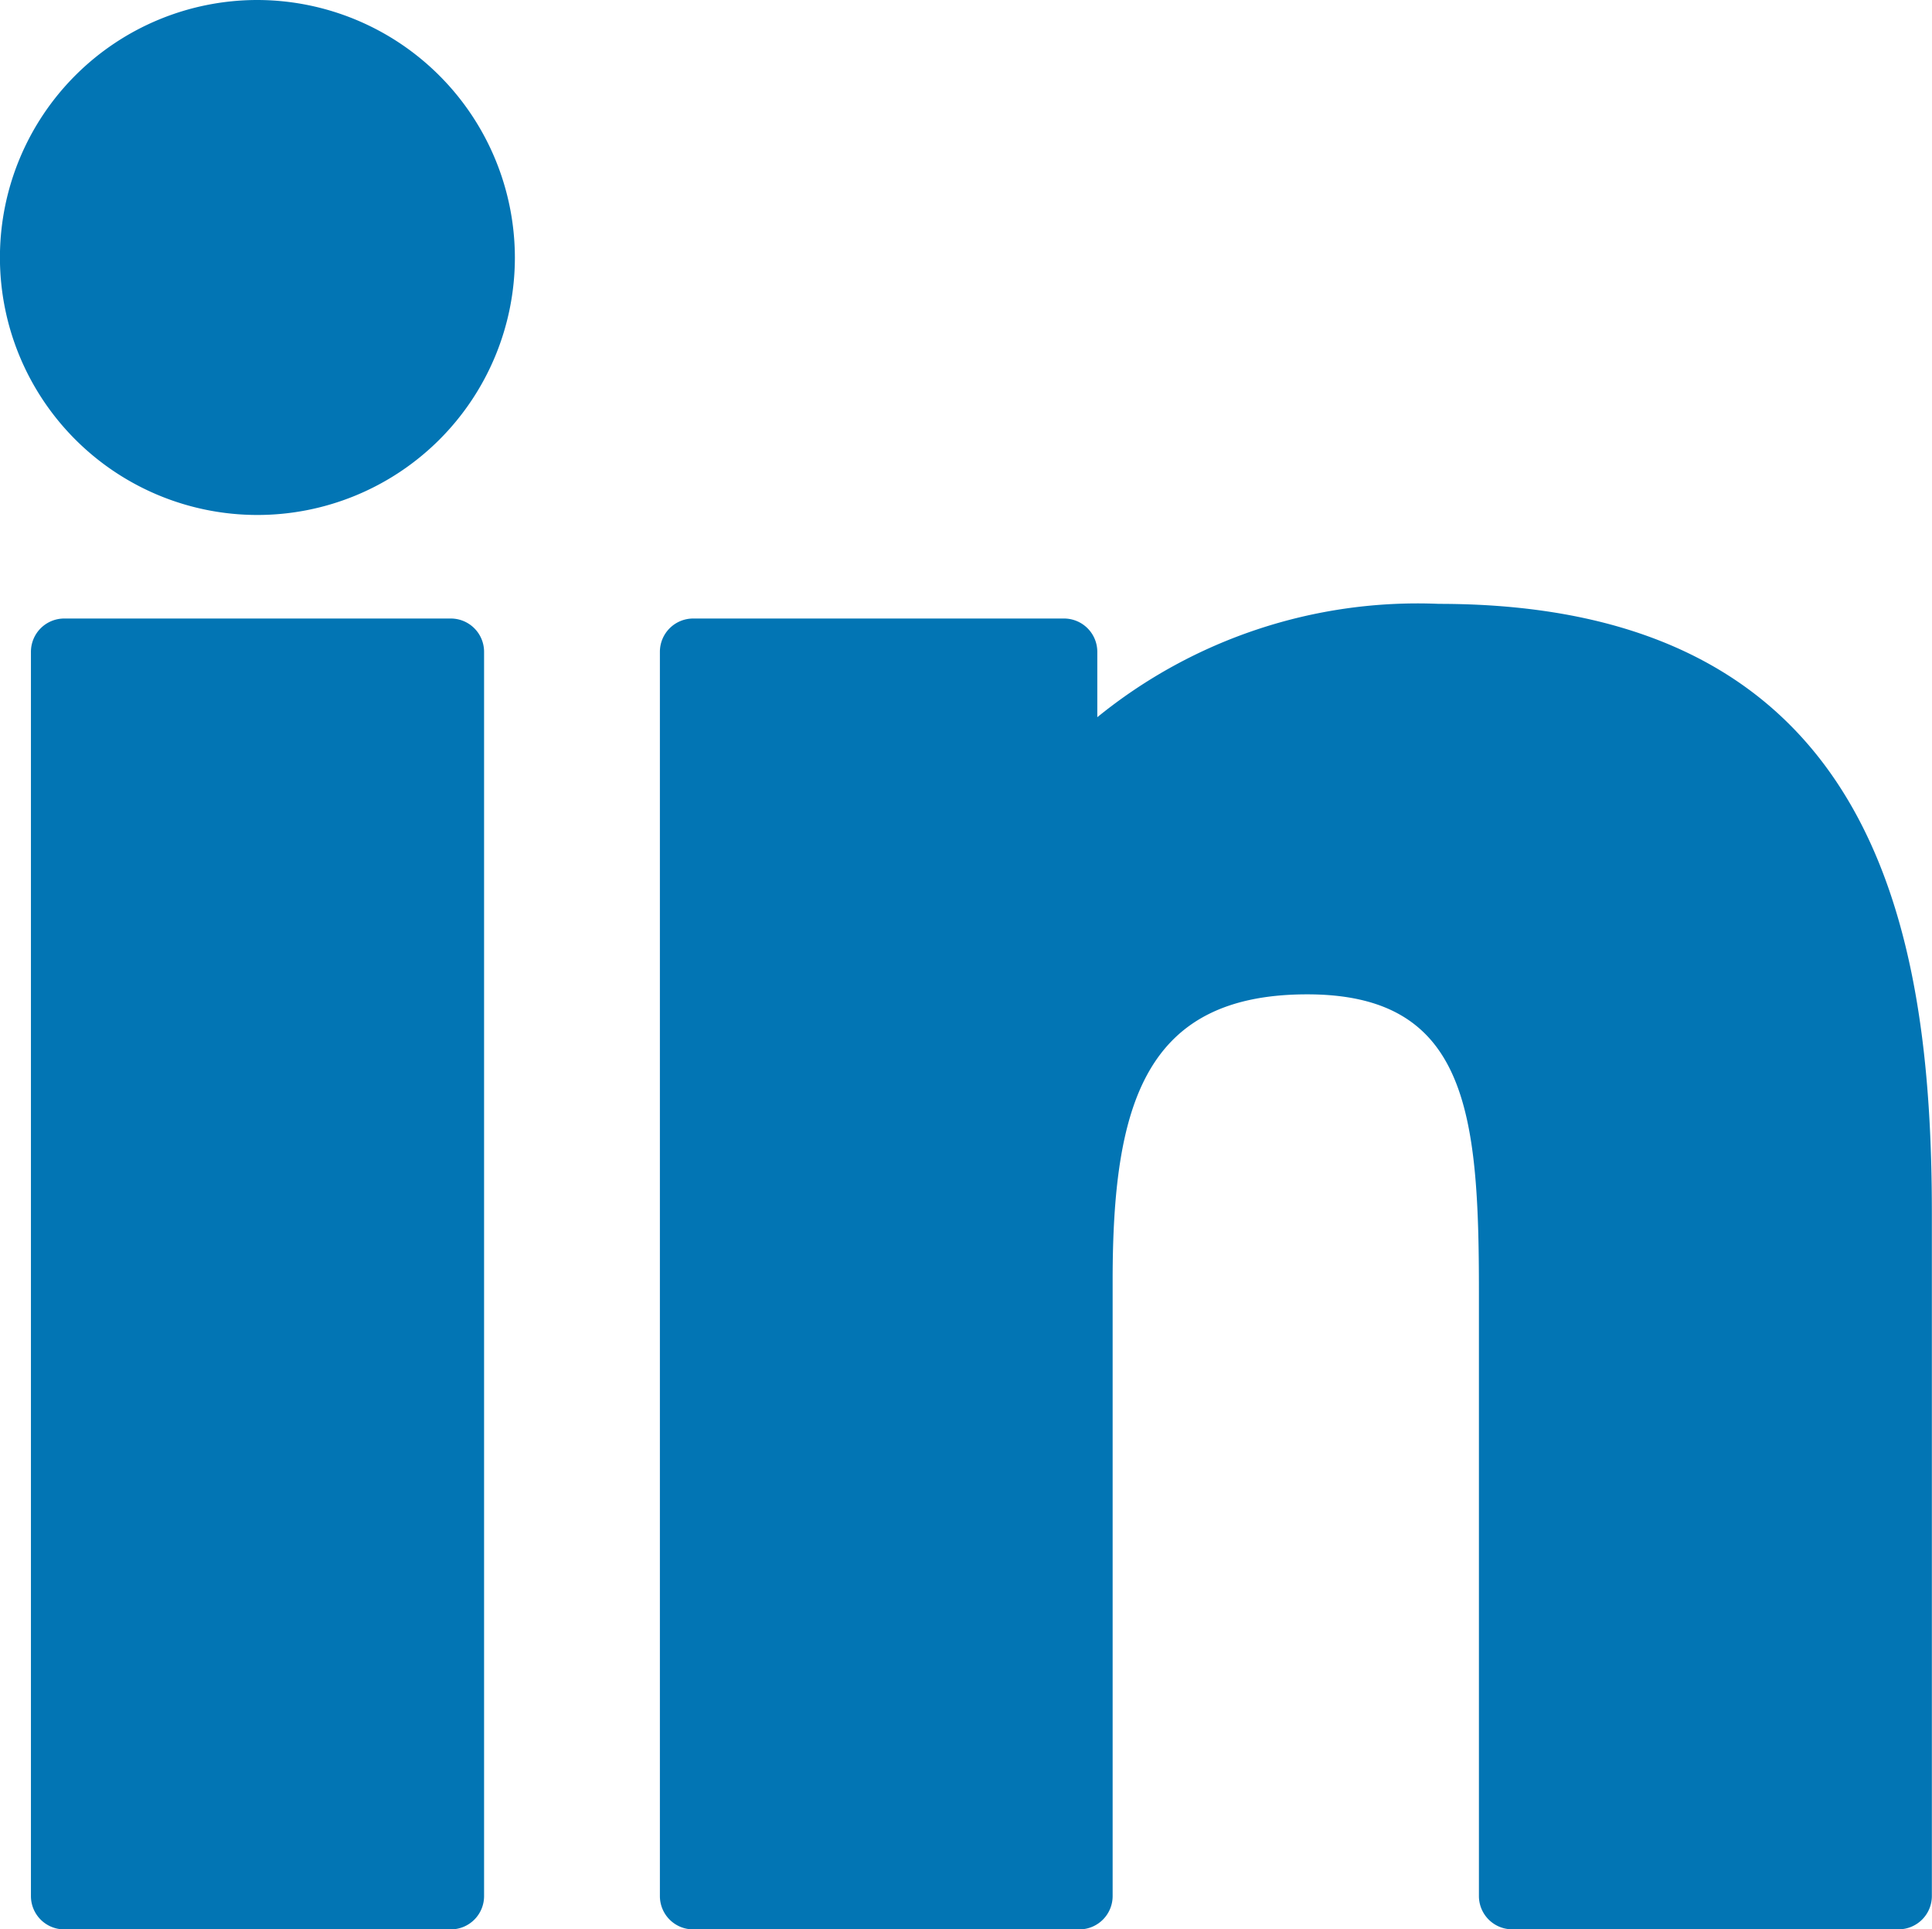
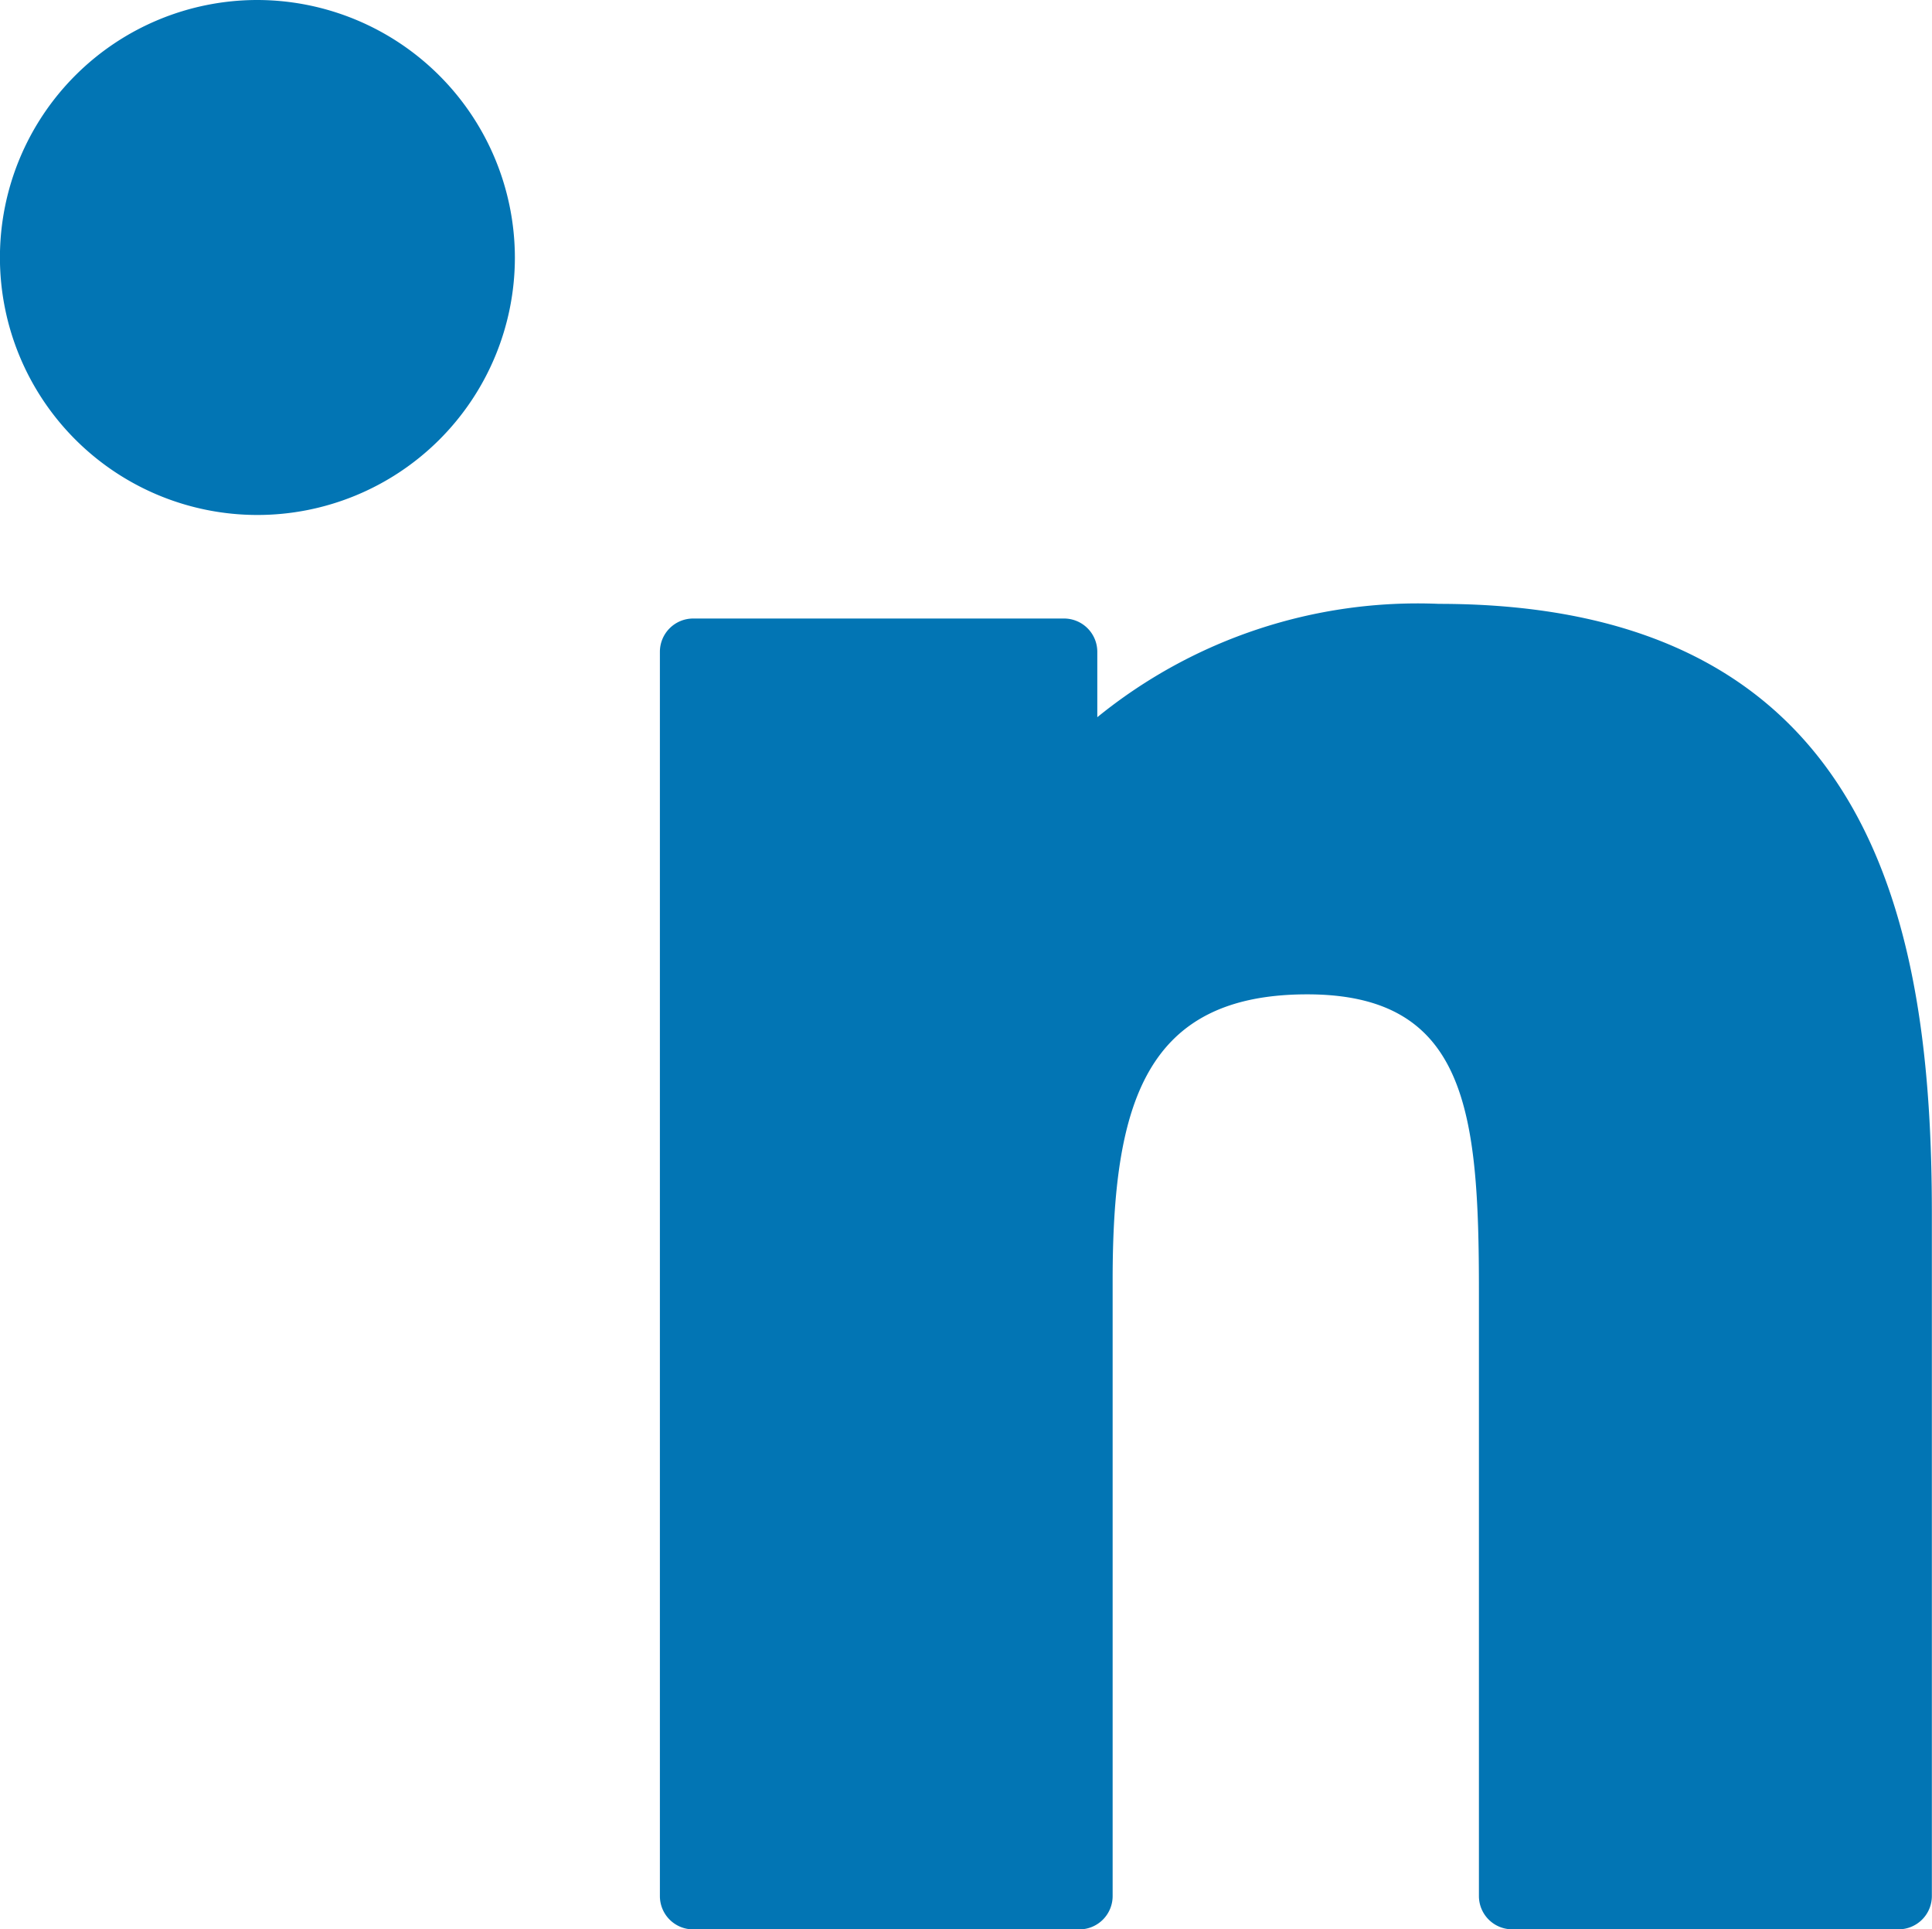
<svg xmlns="http://www.w3.org/2000/svg" width="28.604" height="28.563" viewBox="0 0 28.604 28.563">
-   <path d="M3.812.183A3.812,3.812,0,1,0,7.623,4,3.819,3.819,0,0,0,3.812.183Z" transform="translate(0 -0.183)" fill="#0275b4" />
-   <path d="M10.382,83.531H4.659a.493.493,0,0,0-.493.493v18.421a.493.493,0,0,0,.493.493h5.723a.493.493,0,0,0,.493-.493V84.024A.493.493,0,0,0,10.382,83.531Z" transform="translate(-3.708 -74.374)" fill="#0275b4" />
+   <path d="M3.812.183A3.812,3.812,0,1,0,7.623,4,3.819,3.819,0,0,0,3.812.183" transform="translate(0 -0.183)" fill="#0275b4" />
  <path d="M100.469,81.557a7.516,7.516,0,0,0-5.058,1.678v-.968a.493.493,0,0,0-.493-.493h-5.49a.493.493,0,0,0-.493.493v18.421a.493.493,0,0,0,.493.493h5.717a.493.493,0,0,0,.493-.493V91.574c0-2.615.481-4.236,2.881-4.236,2.365,0,2.542,1.741,2.542,4.392v8.957a.493.493,0,0,0,.493.493h5.72a.493.493,0,0,0,.493-.493v-10.1C107.768,86.381,106.939,81.557,100.469,81.557Z" transform="translate(-79.165 -72.617)" fill="#0275b4" />
</svg>